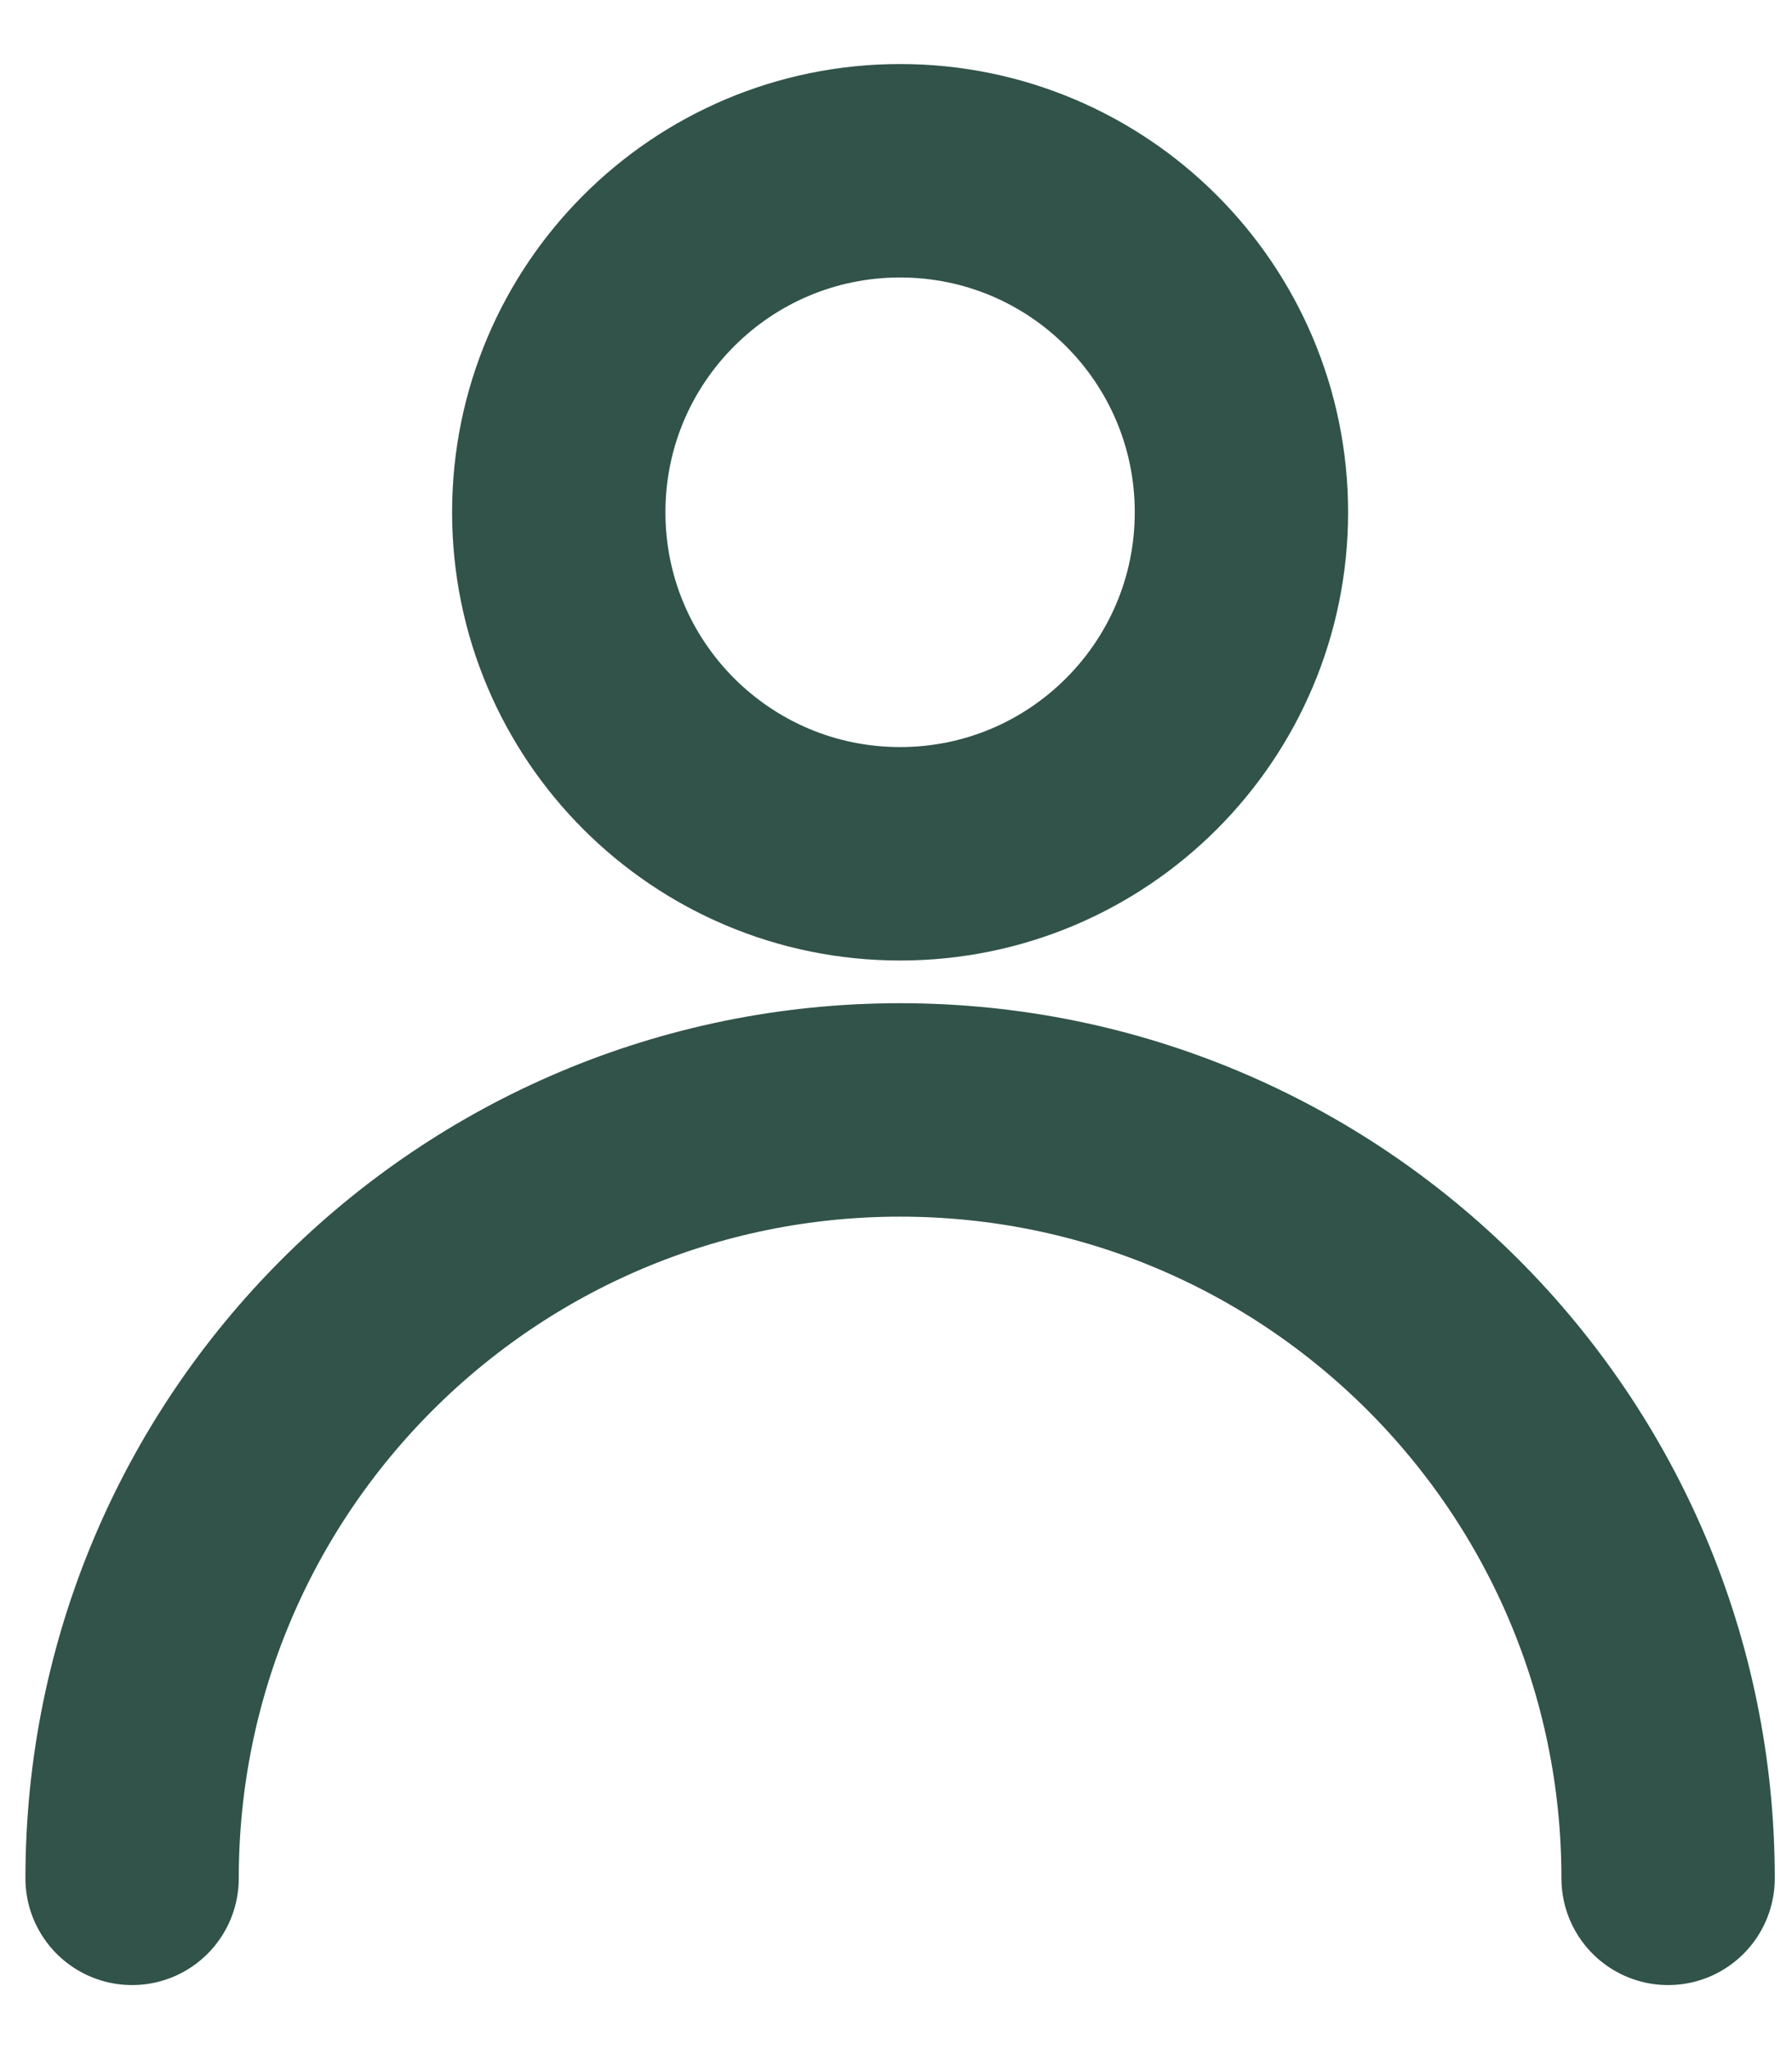
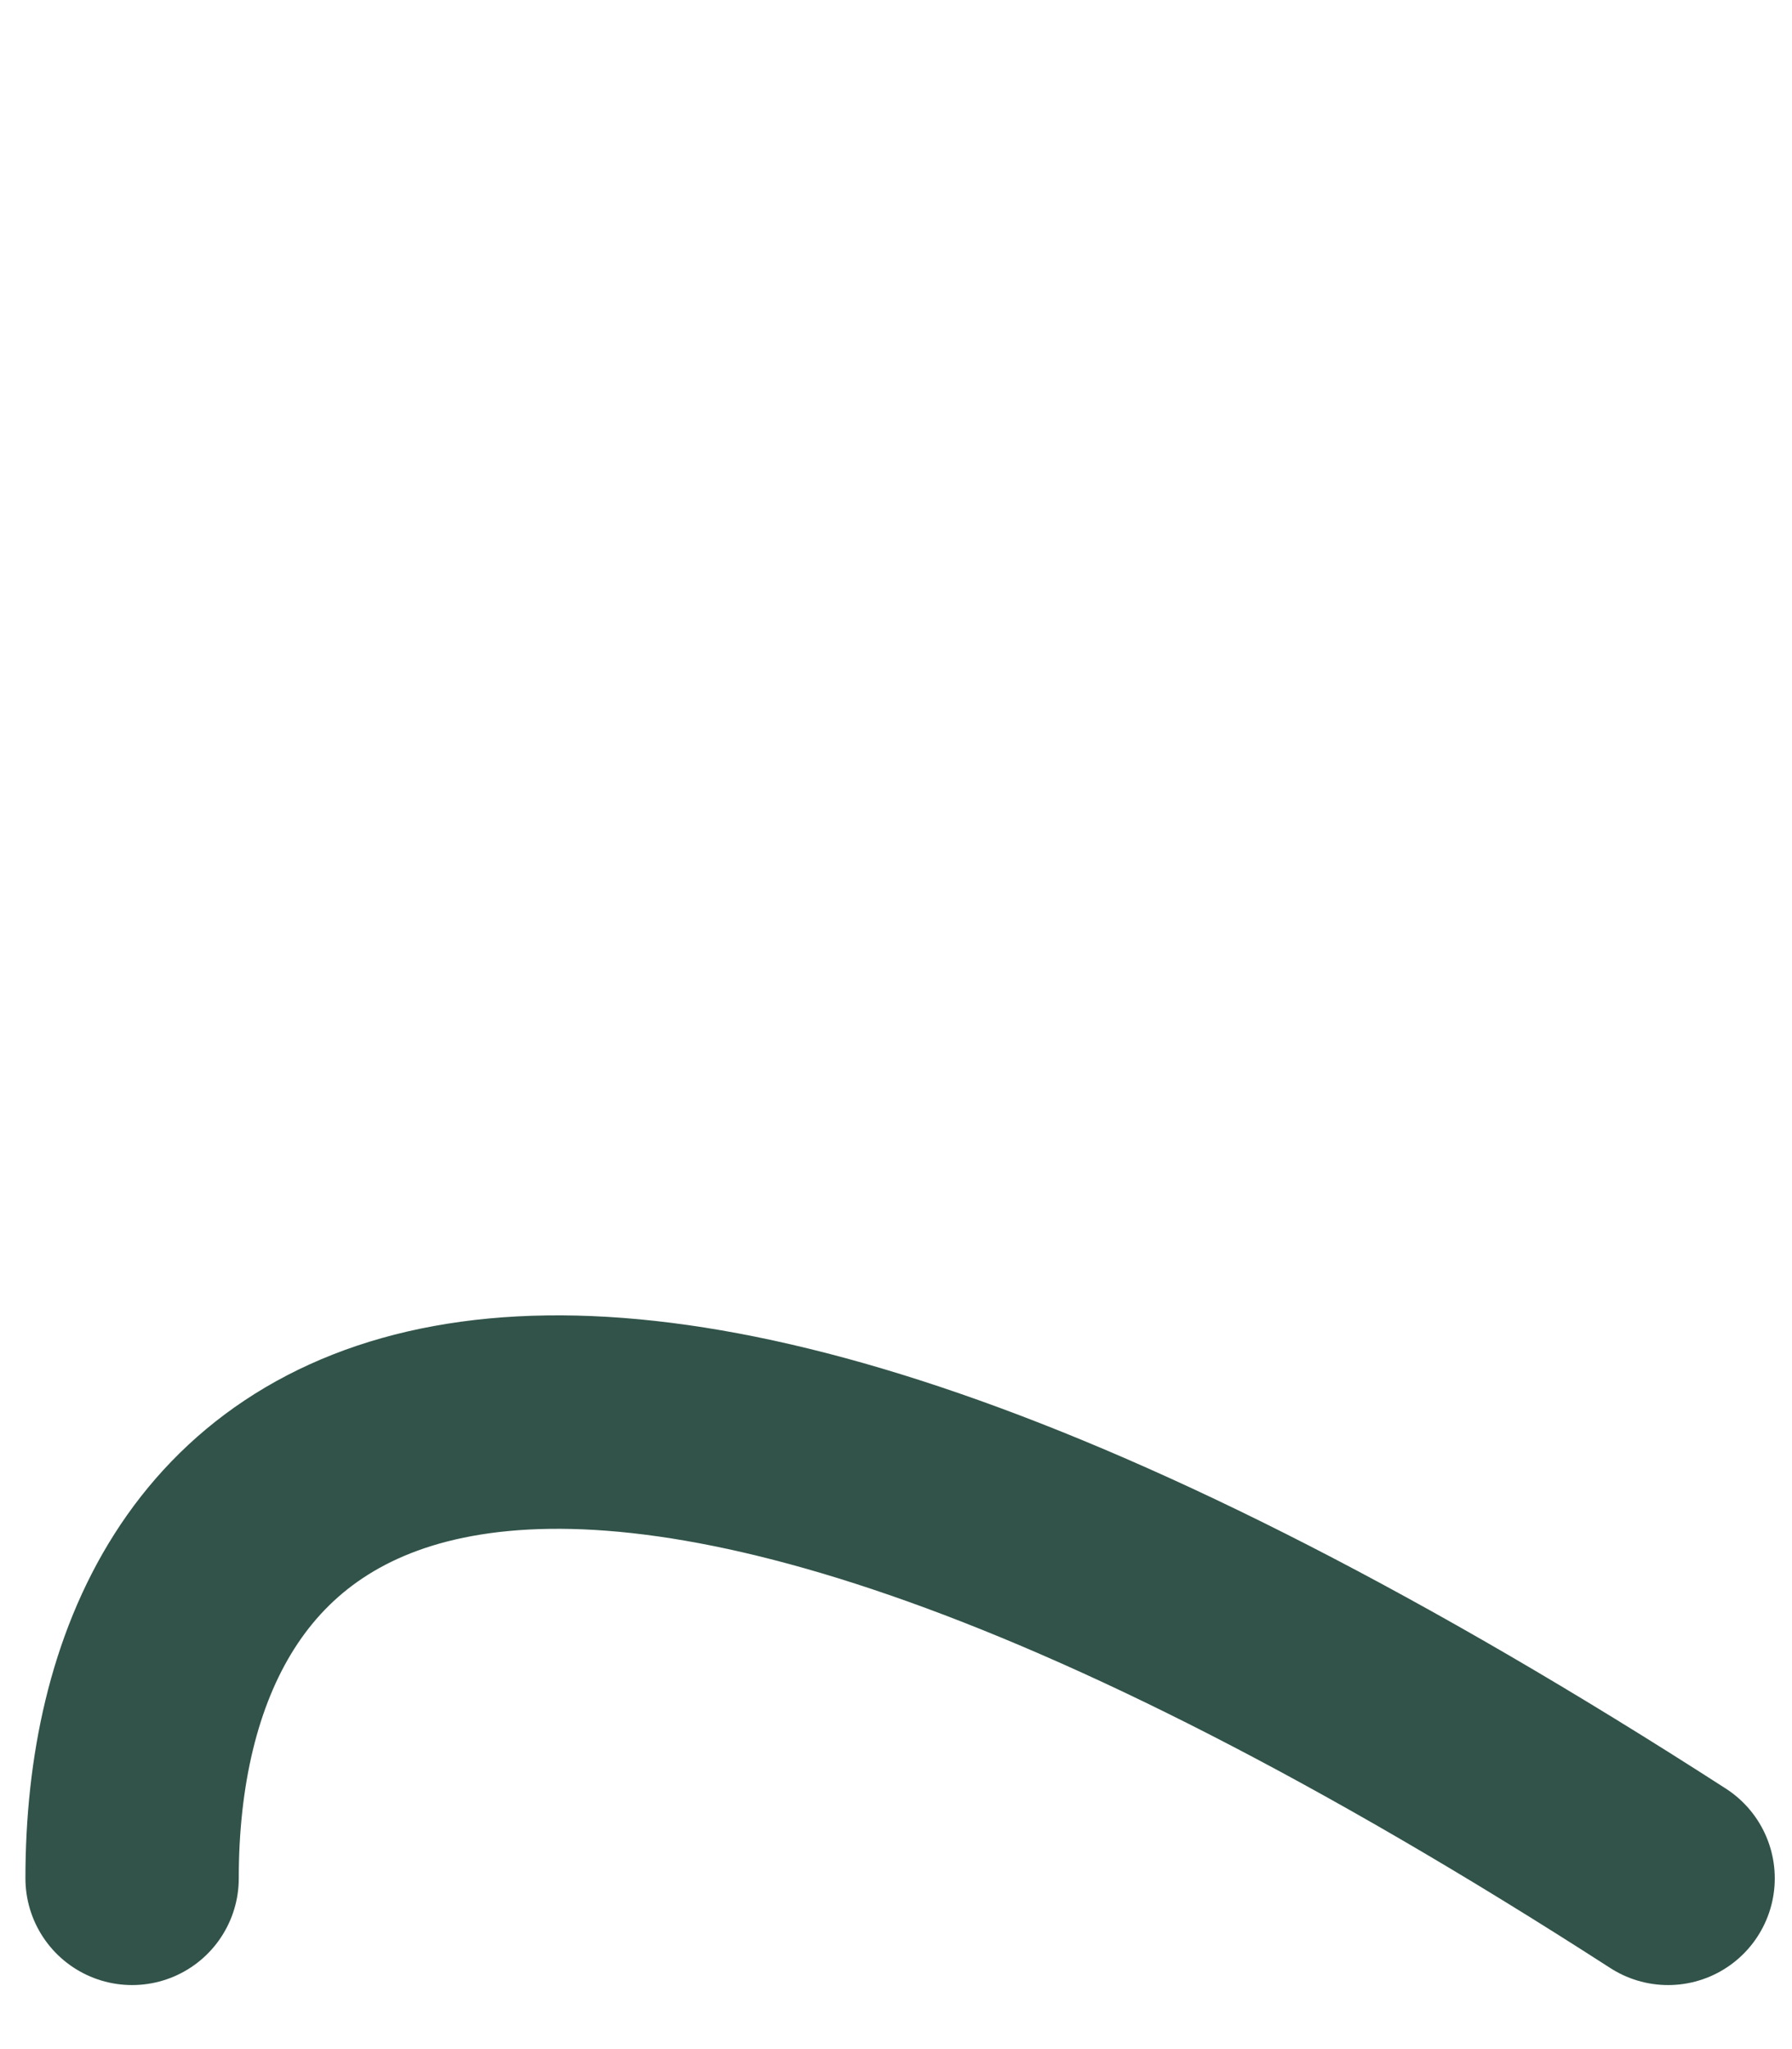
<svg xmlns="http://www.w3.org/2000/svg" width="21" height="24" viewBox="0 0 21 24" fill="none">
-   <path d="M10.548 10C12.757 10 14.548 8.209 14.548 6C14.548 3.791 12.757 2 10.548 2C8.338 2 6.548 3.791 6.548 6C6.548 8.209 8.338 10 10.548 10Z" stroke="#315349" stroke-width="2.5" stroke-linecap="round" stroke-linejoin="round" />
-   <path d="M19.548 22C19.548 17.029 15.518 13 10.548 13C5.577 13 1.548 17.029 1.548 22" stroke="#315349" stroke-width="2.5" stroke-linecap="round" stroke-linejoin="round" />
+   <path d="M19.548 22C5.577 13 1.548 17.029 1.548 22" stroke="#315349" stroke-width="2.5" stroke-linecap="round" stroke-linejoin="round" />
</svg>